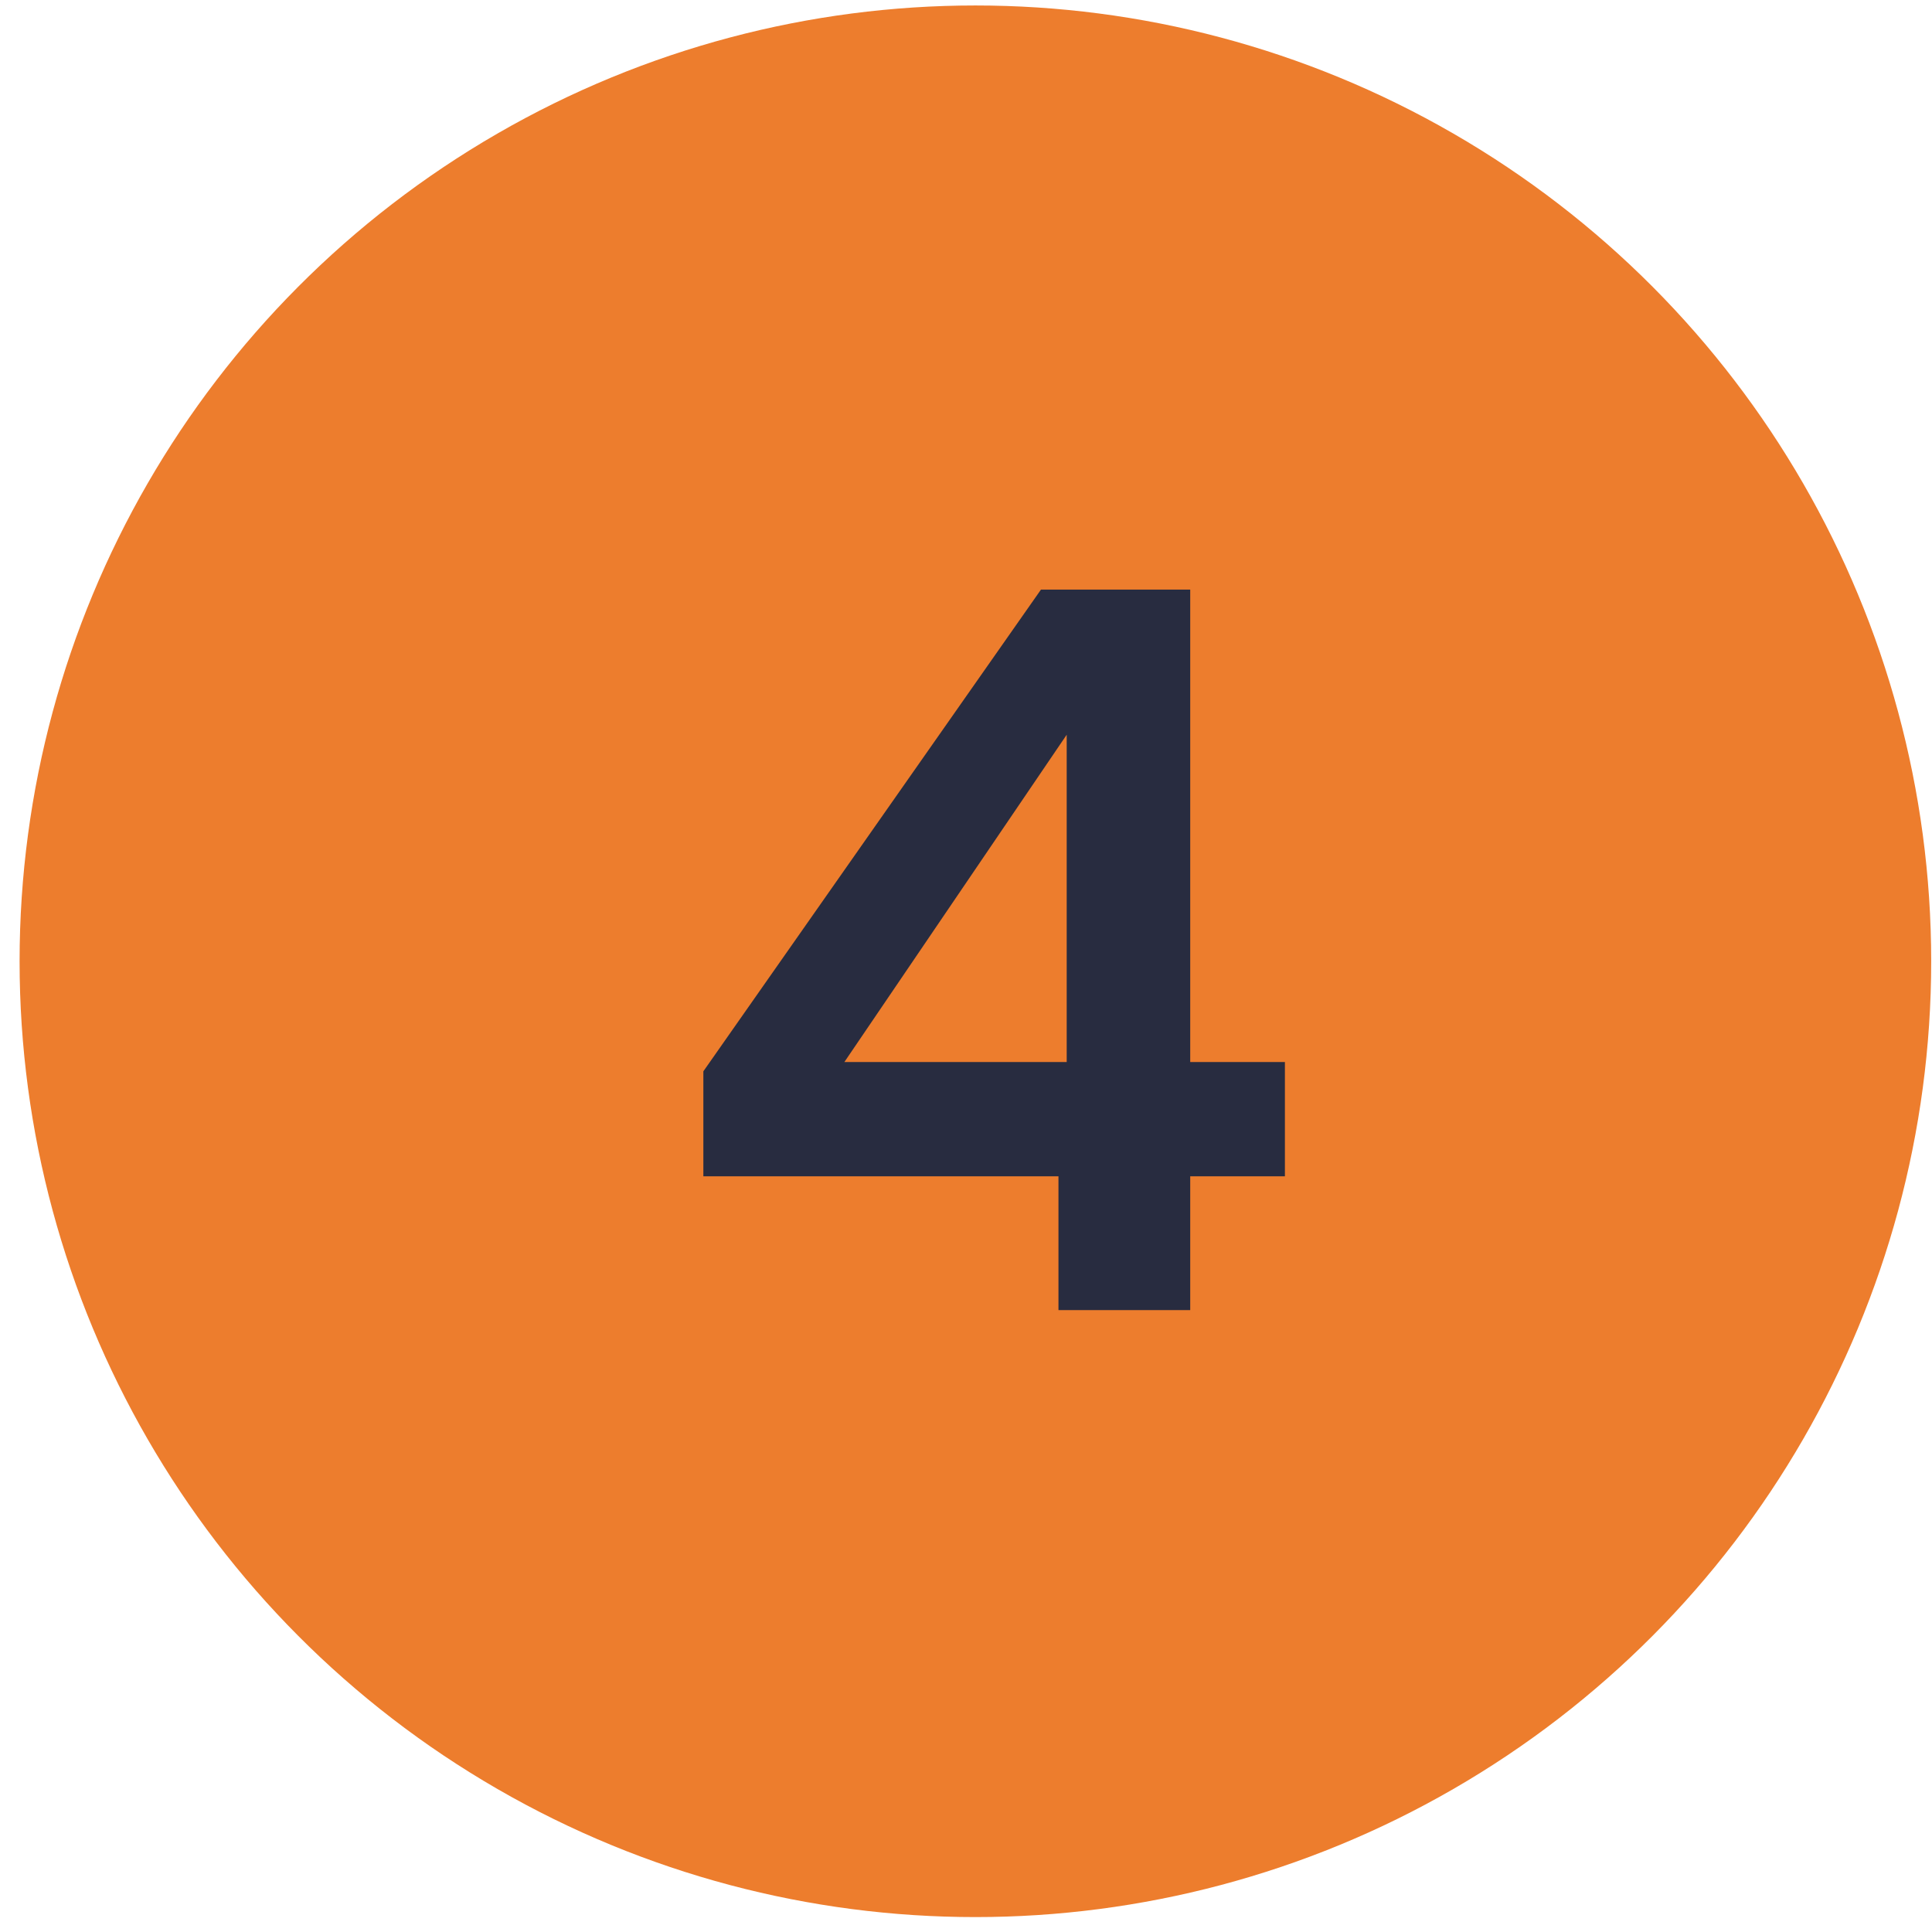
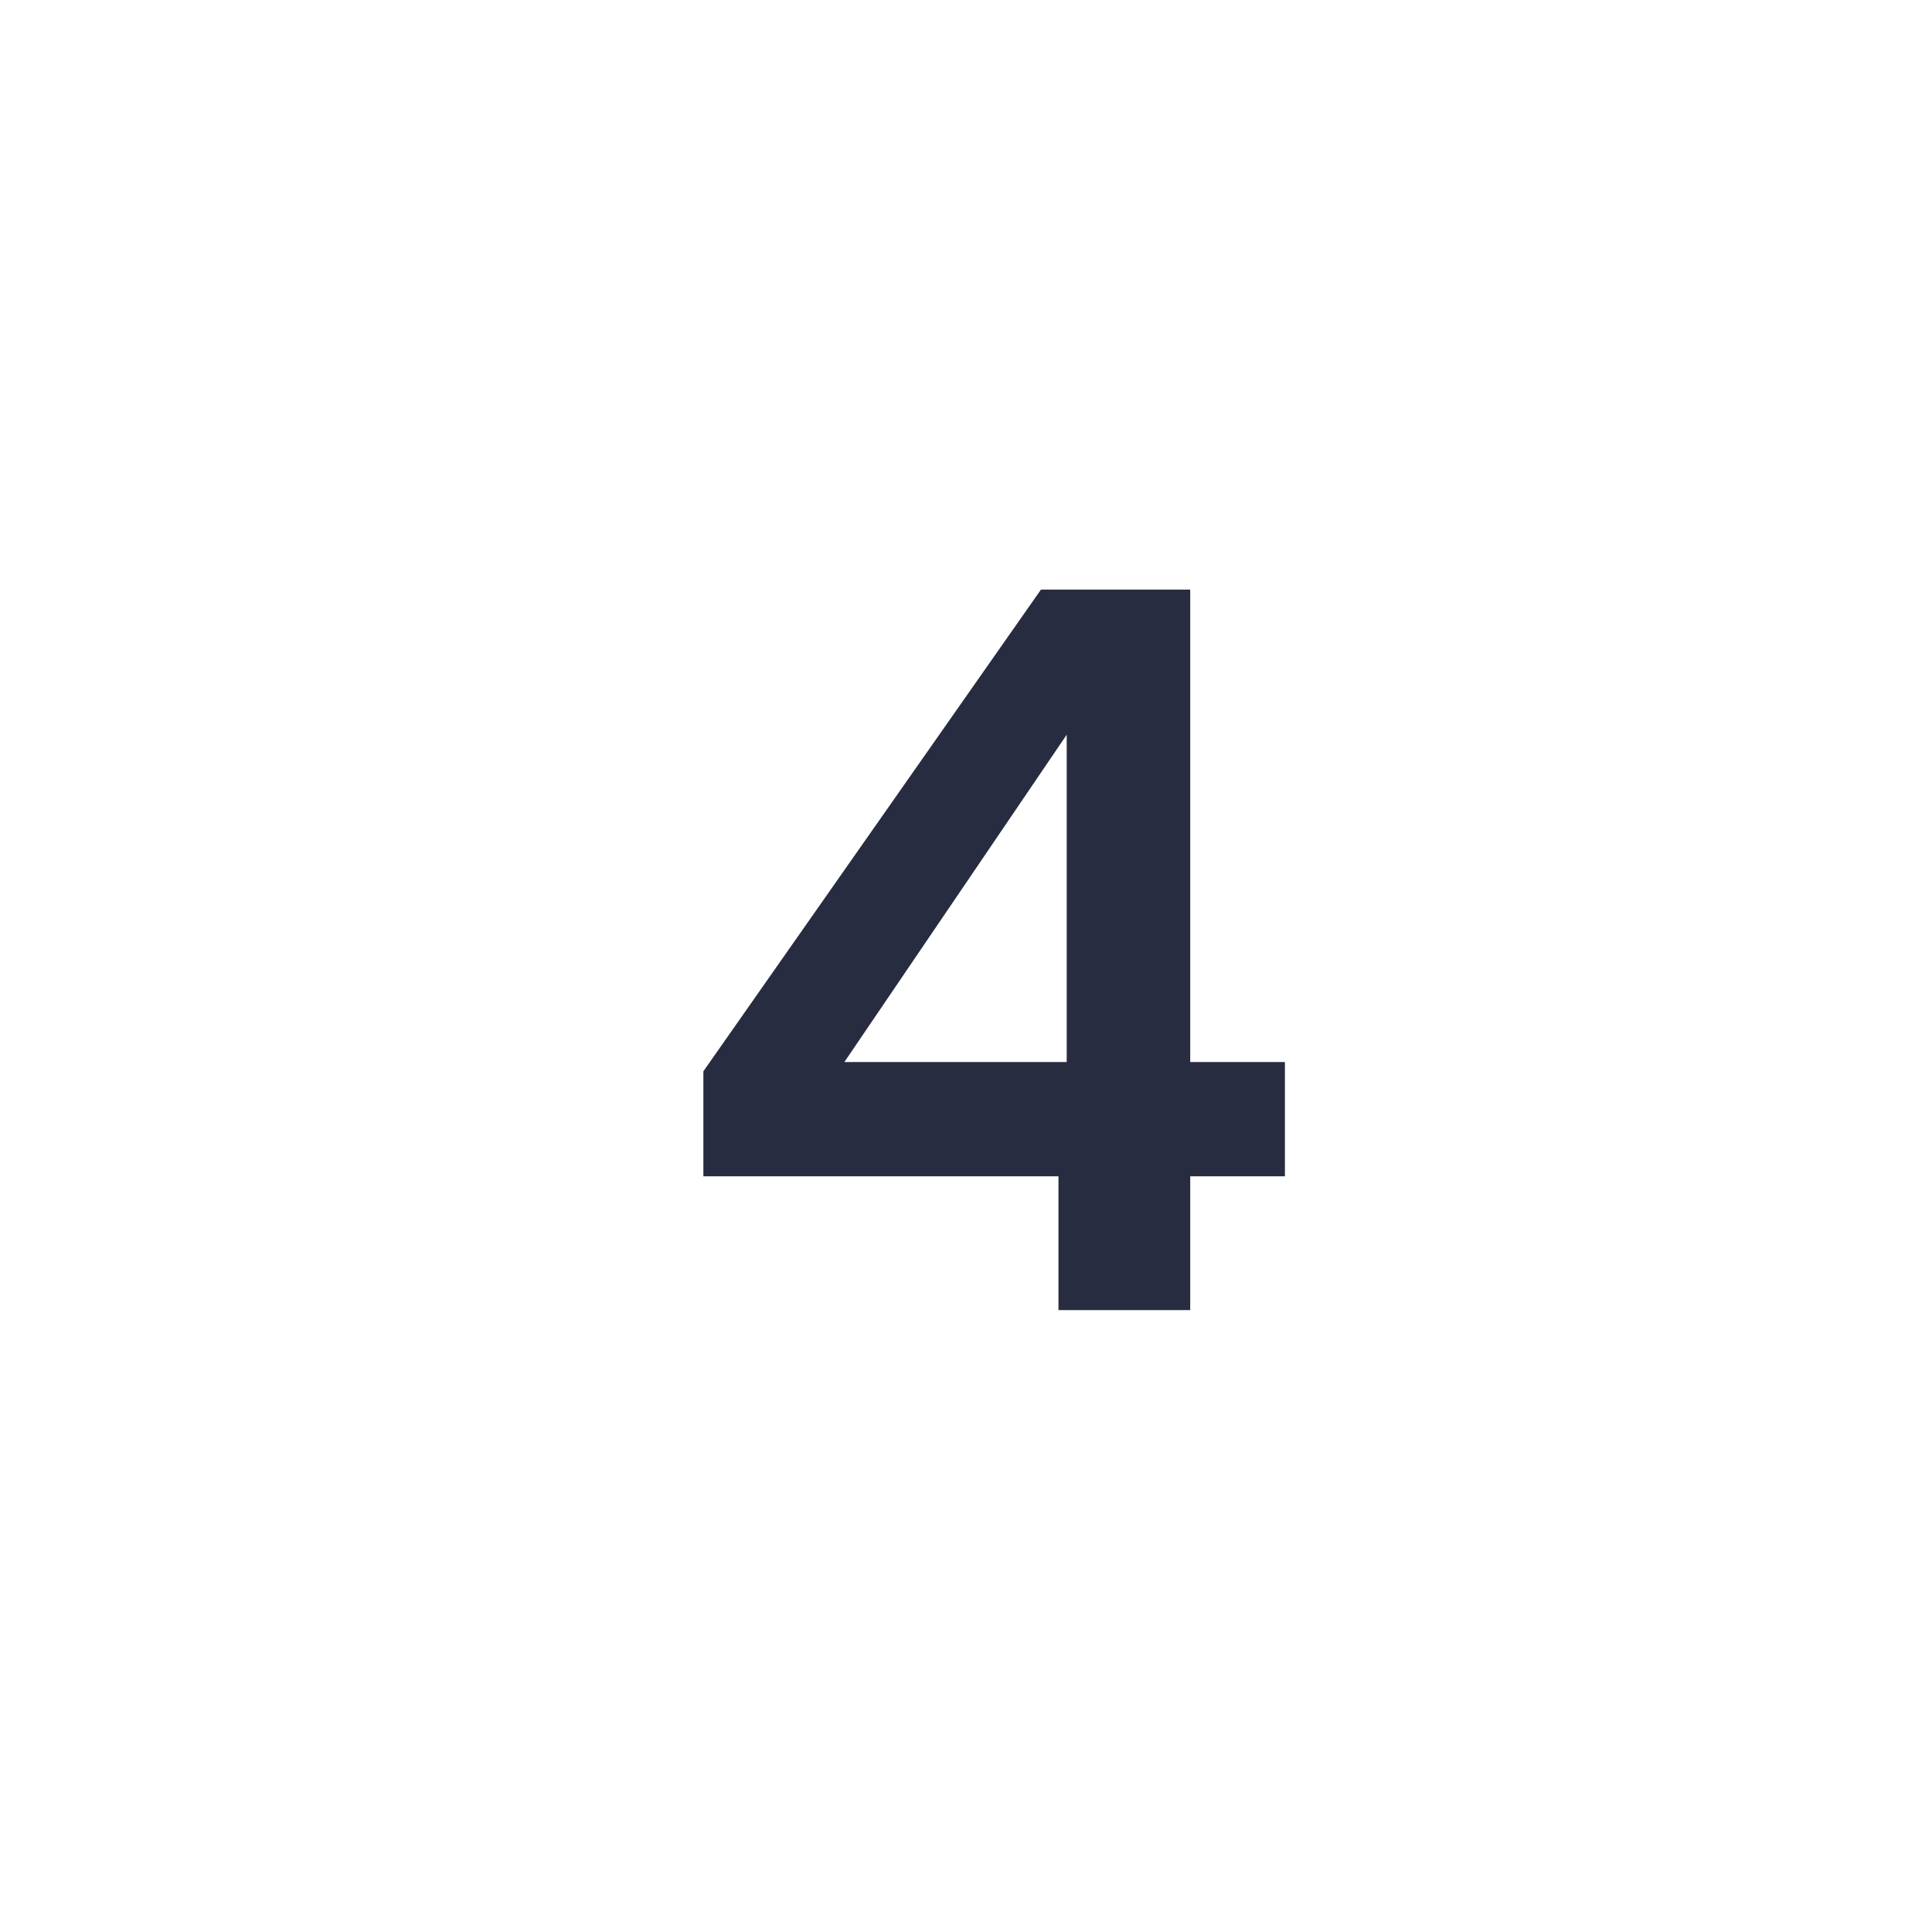
<svg xmlns="http://www.w3.org/2000/svg" width="72" height="72" viewBox="0 0 72 72" fill="none">
-   <circle cx="36.35" cy="35.824" r="35.62" fill="#ED7D2D" />
  <path d="M39.446 48.824V43.837H26.212V39.925L38.794 21.972H44.356V39.579H47.885V43.837H44.356V48.824H39.446ZM31.467 39.579H39.753V27.381L31.467 39.579Z" fill="#282C40" />
</svg>